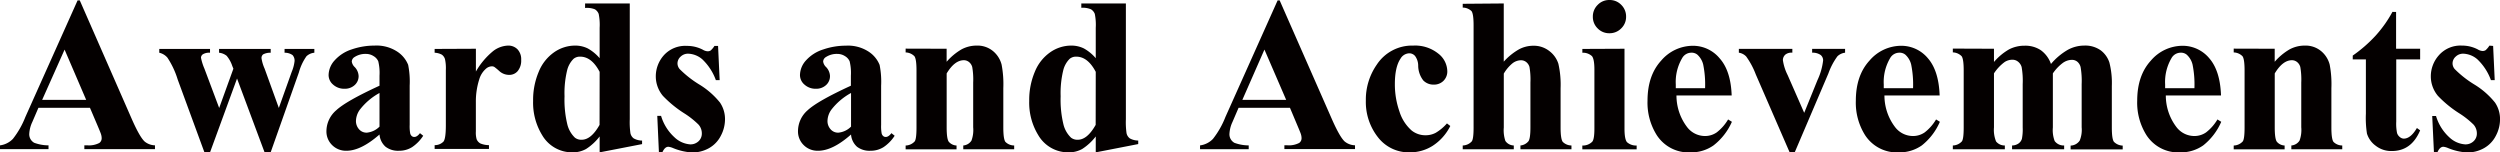
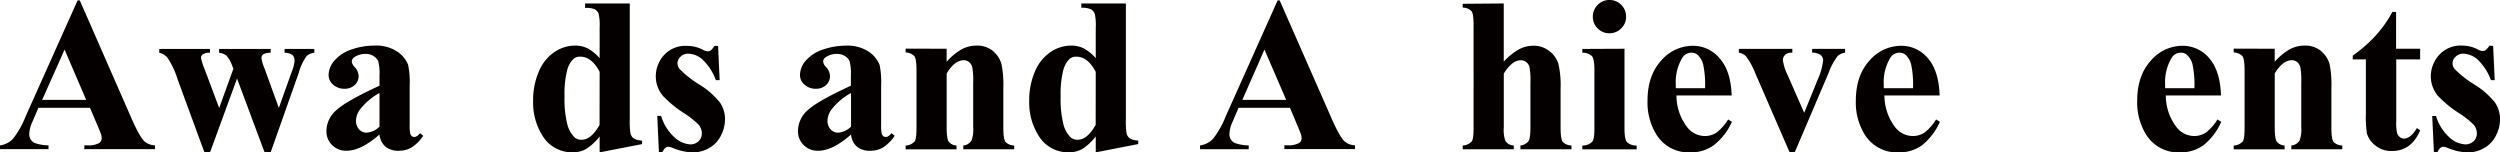
<svg xmlns="http://www.w3.org/2000/svg" viewBox="0 0 658.02 40.1">
  <defs>
    <style>.cls-1{fill:#040000;}</style>
  </defs>
  <title>天泓简介（奖项与成就）</title>
  <g id="图层_2" data-name="图层 2">
    <g id="图层_1-2" data-name="图层 1">
      <path class="cls-1" d="M23.68,28.38H10.11L8.5,32.12A8.31,8.31,0,0,0,7.7,35.2,2.56,2.56,0,0,0,9,37.58a11,11,0,0,0,3.77.68v1H0v-1a5.71,5.71,0,0,0,3.4-1.71,22.76,22.76,0,0,0,3.29-5.79L20.42.11H21L34.81,31.61q2,4.48,3.26,5.64a4.45,4.45,0,0,0,2.72,1v1H22.2v-1H23a5.82,5.82,0,0,0,3.14-.62,1.51,1.51,0,0,0,.62-1.3,3.47,3.47,0,0,0-.17-1q-.06-.25-.85-2.12Zm-1-2.1L17,13.06,11.1,26.28Z" />
      <path class="cls-1" d="M69.64,40.1,62.39,20.67,55.28,40.1H53.81L46.76,20.9a22,22,0,0,0-2.69-5.72,4,4,0,0,0-2.15-1.3v-1H55.28v1a3.19,3.19,0,0,0-1.87.4,1.14,1.14,0,0,0-.51.91,14,14,0,0,0,.91,2.89l3.88,10.34,3.74-10.34-.28-.68a8.16,8.16,0,0,0-1.49-2.71,3.86,3.86,0,0,0-2-.81v-1H71.25v1a3.93,3.93,0,0,0-2,.44,1.23,1.23,0,0,0-.42,1,10.58,10.58,0,0,0,.82,2.75l3.74,10.34,3.4-9.52a10.26,10.26,0,0,0,.74-2.78A2.14,2.14,0,0,0,77,14.5a3.52,3.52,0,0,0-2.1-.62v-1h7.84v1a3.5,3.5,0,0,0-2.07.92,13.58,13.58,0,0,0-2,4.26l-7.42,21Z" />
      <path class="cls-1" d="M99.89,35.4Q95,39.68,91.19,39.68a5.13,5.13,0,0,1-3.77-1.49,5,5,0,0,1-1.5-3.72A7.3,7.3,0,0,1,88.53,29q2.61-2.42,11.36-6.44V19.91a12.91,12.91,0,0,0-.33-3.78,3,3,0,0,0-1.23-1.36,3.7,3.7,0,0,0-2-.58,5.22,5.22,0,0,0-3,.82,1.45,1.45,0,0,0-.74,1.19,2.47,2.47,0,0,0,.79,1.47A3.63,3.63,0,0,1,94.39,20a3.13,3.13,0,0,1-1,2.36,3.77,3.77,0,0,1-2.7,1,4.31,4.31,0,0,1-3-1.08,3.29,3.29,0,0,1-1.2-2.52,5.87,5.87,0,0,1,1.61-3.89A10.2,10.2,0,0,1,92.58,13a18.39,18.39,0,0,1,6-1,9.93,9.93,0,0,1,6,1.6,7.5,7.5,0,0,1,2.85,3.47,22.46,22.46,0,0,1,.4,5.47V32.85a10.61,10.61,0,0,0,.14,2.28,1.37,1.37,0,0,0,.42.69,1,1,0,0,0,.65.23q.74,0,1.5-1l.85.68a10.33,10.33,0,0,1-2.93,3,6.35,6.35,0,0,1-3.44.95,5.38,5.38,0,0,1-3.54-1.06A4.81,4.81,0,0,1,99.89,35.4Zm0-2.07V24.47a16.56,16.56,0,0,0-5.1,4.3,5.24,5.24,0,0,0-1.1,3.09,3.24,3.24,0,0,0,.93,2.29,2.57,2.57,0,0,0,2,.76A5.44,5.44,0,0,0,99.89,33.33Z" />
-       <path class="cls-1" d="M125.26,12.83v6a19.4,19.4,0,0,1,4.62-5.45A6.84,6.84,0,0,1,133.7,12a3.36,3.36,0,0,1,2.53,1,3.8,3.8,0,0,1,.95,2.76,4.32,4.32,0,0,1-.92,2.95,2.86,2.86,0,0,1-2.22,1,3.83,3.83,0,0,1-2.61-1,16.19,16.19,0,0,0-1.3-1.08,1.24,1.24,0,0,0-.65-.17,2.38,2.38,0,0,0-1.56.62,5.88,5.88,0,0,0-1.76,2.75,19.25,19.25,0,0,0-.91,6.06v6.09l0,1.59a6.53,6.53,0,0,0,.2,2.07,2.25,2.25,0,0,0,1,1.12,5.83,5.83,0,0,0,2.25.44v1h-14.3v-1a3.12,3.12,0,0,0,2.34-.95q.61-.81.61-4.26V18.44a11,11,0,0,0-.23-2.89,2.28,2.28,0,0,0-.82-1.16,4.38,4.38,0,0,0-1.9-.51v-1Z" />
      <path class="cls-1" d="M165.76.91V31.38a20.61,20.61,0,0,0,.17,3.65,2.29,2.29,0,0,0,.86,1.39A4.58,4.58,0,0,0,169,37v.93L157.83,40.1V35.91a13.92,13.92,0,0,1-3.58,3.31,7.17,7.17,0,0,1-3.55.88,9.11,9.11,0,0,1-8-4.53,16.3,16.3,0,0,1-2.38-9,19,19,0,0,1,1.47-7.66,11.48,11.48,0,0,1,4-5.11A9.67,9.67,0,0,1,151.32,12a7.43,7.43,0,0,1,3.37.74,11.34,11.34,0,0,1,3.14,2.58v-8a14.28,14.28,0,0,0-.25-3.65,2.43,2.43,0,0,0-1-1.22A5.61,5.61,0,0,0,154,2.1V.91Zm-7.93,18q-2.1-4-5.13-4a2.61,2.61,0,0,0-1.73.57,6.37,6.37,0,0,0-1.71,3.09,25.28,25.28,0,0,0-.67,6.77,27.39,27.39,0,0,0,.74,7.42,7.21,7.21,0,0,0,2,3.48,2.72,2.72,0,0,0,1.78.54q2.49,0,4.7-3.91Z" />
      <path class="cls-1" d="M189,12.09l.42,9h-1a14.19,14.19,0,0,0-3.58-5.49,6,6,0,0,0-3.7-1.47,2.78,2.78,0,0,0-2,.78,2.41,2.41,0,0,0-.82,1.8,2.33,2.33,0,0,0,.57,1.47,27.18,27.18,0,0,0,5.07,4A20.94,20.94,0,0,1,189.51,27a7.75,7.75,0,0,1,1.32,4.4,9.29,9.29,0,0,1-1.1,4.33A7.74,7.74,0,0,1,186.6,39a8.9,8.9,0,0,1-4.45,1.13,15.42,15.42,0,0,1-5.07-1.19,4.24,4.24,0,0,0-1.16-.31q-.93,0-1.56,1.42h-.93L173,30.5h1a12.31,12.31,0,0,0,3.5,5.61A6.71,6.71,0,0,0,181.65,38a3.06,3.06,0,0,0,2.22-.83,2.71,2.71,0,0,0,.86-2,3.5,3.5,0,0,0-.85-2.35,22.15,22.15,0,0,0-3.79-3,29.72,29.72,0,0,1-5.61-4.59,8,8,0,0,1-1.87-5.13,8.33,8.33,0,0,1,2.11-5.54,7.57,7.57,0,0,1,6.1-2.48,8.91,8.91,0,0,1,4.16,1,2.76,2.76,0,0,0,1.25.42,1.44,1.44,0,0,0,.82-.21,5.39,5.39,0,0,0,1-1.2Z" />
      <path class="cls-1" d="M224,35.4q-4.84,4.28-8.69,4.28a5.13,5.13,0,0,1-3.77-1.49,5,5,0,0,1-1.5-3.72A7.3,7.3,0,0,1,212.6,29q2.61-2.42,11.36-6.44V19.91a12.91,12.91,0,0,0-.33-3.78,3,3,0,0,0-1.23-1.36,3.7,3.7,0,0,0-2-.58,5.22,5.22,0,0,0-3,.82,1.45,1.45,0,0,0-.74,1.19,2.47,2.47,0,0,0,.79,1.47A3.63,3.63,0,0,1,218.46,20a3.13,3.13,0,0,1-1,2.36,3.77,3.77,0,0,1-2.7,1,4.31,4.31,0,0,1-3-1.08,3.29,3.29,0,0,1-1.2-2.52,5.87,5.87,0,0,1,1.61-3.89,10.2,10.2,0,0,1,4.5-2.85,18.39,18.39,0,0,1,6-1,9.93,9.93,0,0,1,6,1.6,7.5,7.5,0,0,1,2.85,3.47,22.46,22.46,0,0,1,.4,5.47V32.85a10.61,10.61,0,0,0,.14,2.28,1.37,1.37,0,0,0,.42.69,1,1,0,0,0,.65.23q.74,0,1.5-1l.85.68a10.33,10.33,0,0,1-2.93,3,6.35,6.35,0,0,1-3.44.95,5.38,5.38,0,0,1-3.54-1.06A4.81,4.81,0,0,1,224,35.4Zm0-2.07V24.47a16.56,16.56,0,0,0-5.1,4.3,5.24,5.24,0,0,0-1.1,3.09,3.24,3.24,0,0,0,.93,2.29,2.57,2.57,0,0,0,2,.76A5.44,5.44,0,0,0,224,33.33Z" />
      <path class="cls-1" d="M249.16,12.83v3.43A15.58,15.58,0,0,1,253.07,13a8.36,8.36,0,0,1,4-1,6.42,6.42,0,0,1,4.28,1.43A6.85,6.85,0,0,1,263.63,17a27.43,27.43,0,0,1,.45,6.2V33.53q0,3.06.55,3.81a3.23,3.23,0,0,0,2.31.95v1h-13.4v-1A2.8,2.8,0,0,0,255.7,37a8.13,8.13,0,0,0,.45-3.51V21.75a19.27,19.27,0,0,0-.25-4.11,2.52,2.52,0,0,0-.86-1.32,2.16,2.16,0,0,0-1.34-.47q-2.44,0-4.53,3.48V33.53q0,3,.55,3.77a2.82,2.82,0,0,0,2.05,1v1h-13.4v-1a3.29,3.29,0,0,0,2.38-1.08q.48-.62.48-3.68v-15q0-3-.55-3.74a3.37,3.37,0,0,0-2.31-1v-1Z" />
      <path class="cls-1" d="M296.34.91V31.38a20.61,20.61,0,0,0,.17,3.65,2.29,2.29,0,0,0,.86,1.39,4.58,4.58,0,0,0,2.22.57v.93L288.41,40.1V35.91a13.92,13.92,0,0,1-3.58,3.31,7.17,7.17,0,0,1-3.55.88,9.11,9.11,0,0,1-8-4.53,16.3,16.3,0,0,1-2.38-9,19,19,0,0,1,1.47-7.66,11.48,11.48,0,0,1,4-5.11A9.67,9.67,0,0,1,281.9,12a7.43,7.43,0,0,1,3.37.74,11.34,11.34,0,0,1,3.14,2.58v-8a14.28,14.28,0,0,0-.25-3.65,2.43,2.43,0,0,0-1-1.22,5.61,5.61,0,0,0-2.55-.4V.91Zm-7.93,18q-2.1-4-5.13-4a2.61,2.61,0,0,0-1.73.57,6.37,6.37,0,0,0-1.71,3.09,25.28,25.28,0,0,0-.67,6.77,27.39,27.39,0,0,0,.74,7.42,7.21,7.21,0,0,0,2,3.48,2.72,2.72,0,0,0,1.78.54q2.49,0,4.7-3.91Z" />
      <path class="cls-1" d="M339.53,28.38H326l-1.61,3.74a8.33,8.33,0,0,0-.79,3.09,2.57,2.57,0,0,0,1.3,2.38,11,11,0,0,0,3.77.68v1H315.86v-1a5.71,5.71,0,0,0,3.4-1.71,22.73,22.73,0,0,0,3.29-5.79L336.28.11h.54l13.85,31.49q2,4.48,3.26,5.64a4.45,4.45,0,0,0,2.72,1v1H338.06v-1h.76a5.82,5.82,0,0,0,3.14-.62,1.51,1.51,0,0,0,.62-1.3,3.47,3.47,0,0,0-.17-1q-.06-.25-.85-2.12Zm-1-2.1-5.72-13.23L327,26.28Z" />
-       <path class="cls-1" d="M380.85,32.48l.88.68a13.21,13.21,0,0,1-4.66,5.23,11.15,11.15,0,0,1-5.93,1.71,10.26,10.26,0,0,1-8.47-4,15,15,0,0,1-3.17-9.6A16.12,16.12,0,0,1,362.39,17a11.1,11.1,0,0,1,9.6-5,9.72,9.72,0,0,1,6.53,2.07,6,6,0,0,1,2.42,4.62,3.45,3.45,0,0,1-1,2.58,3.49,3.49,0,0,1-2.56,1,3.72,3.72,0,0,1-2.76-1.1,6.42,6.42,0,0,1-1.34-3.94,4.32,4.32,0,0,0-.82-2.49,2,2,0,0,0-1.53-.71,2.77,2.77,0,0,0-2.32,1.44q-1.47,2.18-1.47,6.68a21.56,21.56,0,0,0,1.19,7.15,11,11,0,0,0,3.26,5.08,5.8,5.8,0,0,0,3.68,1.22,5.61,5.61,0,0,0,2.63-.65A12.11,12.11,0,0,0,380.85,32.48Z" />
      <path class="cls-1" d="M395.8.91V16.23a16.22,16.22,0,0,1,4-3.24,8,8,0,0,1,3.77-.95,6.61,6.61,0,0,1,4.26,1.42,6.75,6.75,0,0,1,2.35,3.33,24.81,24.81,0,0,1,.58,6.44V33.56q0,3,.57,3.78a3.26,3.26,0,0,0,2.29.95v1H400.19v-1a3.06,3.06,0,0,0,2.12-1.13q.51-.74.51-3.6V21.75a19.27,19.27,0,0,0-.25-4.12,2.52,2.52,0,0,0-.86-1.3,2.21,2.21,0,0,0-1.37-.47,3.73,3.73,0,0,0-2.21.78,10.07,10.07,0,0,0-2.32,2.73V33.56a8.73,8.73,0,0,0,.42,3.54,2.76,2.76,0,0,0,2.21,1.19v1H385v-1a3.29,3.29,0,0,0,2.38-1.08q.48-.62.48-3.65V6.66q0-3-.55-3.74A3.36,3.36,0,0,0,385,2v-1Z" />
      <path class="cls-1" d="M427.58,12.83v21q0,2.8.65,3.58a3.53,3.53,0,0,0,2.55.89v1h-14.3v-1a3.45,3.45,0,0,0,2.61-1q.57-.65.57-3.46V18.35q0-2.8-.65-3.58a3.49,3.49,0,0,0-2.52-.89v-1ZM423.62,0a4.21,4.21,0,0,1,3.12,1.29A4.25,4.25,0,0,1,428,4.39a4.18,4.18,0,0,1-1.29,3.09,4.25,4.25,0,0,1-3.1,1.27,4.2,4.2,0,0,1-3.09-1.27,4.2,4.2,0,0,1-1.27-3.09,4.25,4.25,0,0,1,1.27-3.1A4.18,4.18,0,0,1,423.62,0Z" />
      <path class="cls-1" d="M455.79,25.12H441.26a13.69,13.69,0,0,0,2.8,8.33,5.92,5.92,0,0,0,4.7,2.35,5.35,5.35,0,0,0,3.09-.95,12,12,0,0,0,3-3.41l1,.62A16,16,0,0,1,451,38.28a10.25,10.25,0,0,1-6,1.83,10,10,0,0,1-8.92-4.53,16,16,0,0,1-2.44-9.06q0-6.63,3.58-10.55a11,11,0,0,1,8.4-3.92,9.1,9.1,0,0,1,7,3.3Q455.56,18.63,455.79,25.12Zm-7-1.9a26.13,26.13,0,0,0-.5-6.26,5.14,5.14,0,0,0-1.54-2.58,2.35,2.35,0,0,0-1.59-.51,2.78,2.78,0,0,0-2.41,1.44,12.38,12.38,0,0,0-1.67,6.91v1Z" />
      <path class="cls-1" d="M471.05,40.1l-8.92-20.53a20.2,20.2,0,0,0-2.52-4.7,3.36,3.36,0,0,0-1.93-1v-1h14.08v1a2.57,2.57,0,0,0-1.81.48,1.93,1.93,0,0,0-.68,1.47,12.66,12.66,0,0,0,1.25,3.94l4.36,9.94,3.48-8.58a16.56,16.56,0,0,0,1.5-5.21,1.81,1.81,0,0,0-.64-1.43,3.69,3.69,0,0,0-2.25-.61v-1h8.67v1a3.53,3.53,0,0,0-2,.93,17.34,17.34,0,0,0-2.38,4.5L472.38,40.1Z" />
      <path class="cls-1" d="M510.53,25.12H496a13.69,13.69,0,0,0,2.8,8.33,5.92,5.92,0,0,0,4.7,2.35,5.35,5.35,0,0,0,3.09-.95,12,12,0,0,0,3-3.41l1,.62a16,16,0,0,1-4.76,6.22,10.25,10.25,0,0,1-6,1.83,10,10,0,0,1-8.92-4.53,16,16,0,0,1-2.44-9.06q0-6.63,3.58-10.55a11,11,0,0,1,8.4-3.92,9.1,9.1,0,0,1,7,3.3Q510.3,18.63,510.53,25.12Zm-7-1.9a26.13,26.13,0,0,0-.5-6.26,5.14,5.14,0,0,0-1.54-2.58,2.35,2.35,0,0,0-1.59-.51,2.78,2.78,0,0,0-2.41,1.44,12.38,12.38,0,0,0-1.67,6.91v1Z" />
-       <path class="cls-1" d="M524.83,12.83v3.48a15.2,15.2,0,0,1,4-3.33,8.8,8.8,0,0,1,4.06-.95,7.36,7.36,0,0,1,4.28,1.19,7.49,7.49,0,0,1,2.66,3.62,16.84,16.84,0,0,1,4.35-3.68A9,9,0,0,1,548.56,12a7,7,0,0,1,4.38,1.26,6.55,6.55,0,0,1,2.27,3.2,21.68,21.68,0,0,1,.64,6.19V33.53q0,3.06.55,3.79a3.35,3.35,0,0,0,2.31,1v1H545v-1A3,3,0,0,0,547.4,37a7.52,7.52,0,0,0,.51-3.51V22.15a21.16,21.16,0,0,0-.28-4.5,2.69,2.69,0,0,0-.89-1.43,2.28,2.28,0,0,0-1.43-.47,4.22,4.22,0,0,0-2.46.89,11.39,11.39,0,0,0-2.52,2.68V33.53a8.09,8.09,0,0,0,.48,3.6,2.93,2.93,0,0,0,2.49,1.16v1H529.59v-1a3,3,0,0,0,1.74-.55,2.36,2.36,0,0,0,.85-1.19,13,13,0,0,0,.21-3V22.15a20.67,20.67,0,0,0-.28-4.5,2.76,2.76,0,0,0-.95-1.42,2.31,2.31,0,0,0-1.43-.51,3.77,3.77,0,0,0-2.07.59,11.57,11.57,0,0,0-2.83,3V33.53a8.06,8.06,0,0,0,.55,3.7,2.87,2.87,0,0,0,2.31,1.06v1H514v-1a3.29,3.29,0,0,0,2.38-1.08q.48-.62.48-3.68v-15q0-3-.55-3.74a3.37,3.37,0,0,0-2.31-1v-1Z" />
      <path class="cls-1" d="M584.59,25.12H570.06a13.69,13.69,0,0,0,2.8,8.33,5.92,5.92,0,0,0,4.7,2.35,5.35,5.35,0,0,0,3.09-.95,12,12,0,0,0,3-3.41l1,.62a16,16,0,0,1-4.76,6.22,10.25,10.25,0,0,1-6,1.83,10,10,0,0,1-8.92-4.53,16,16,0,0,1-2.44-9.06q0-6.63,3.58-10.55a11,11,0,0,1,8.4-3.92,9.1,9.1,0,0,1,7,3.3Q584.36,18.63,584.59,25.12Zm-7-1.9a26.13,26.13,0,0,0-.5-6.26,5.14,5.14,0,0,0-1.54-2.58,2.35,2.35,0,0,0-1.59-.51,2.78,2.78,0,0,0-2.41,1.44,12.38,12.38,0,0,0-1.67,6.91v1Z" />
      <path class="cls-1" d="M598.72,12.83v3.43A15.58,15.58,0,0,1,602.63,13a8.36,8.36,0,0,1,4-1,6.42,6.42,0,0,1,4.28,1.43A6.85,6.85,0,0,1,613.19,17a27.43,27.43,0,0,1,.45,6.2V33.53q0,3.06.55,3.81a3.23,3.23,0,0,0,2.31.95v1h-13.4v-1A2.8,2.8,0,0,0,605.26,37a8.13,8.13,0,0,0,.45-3.51V21.75a19.27,19.27,0,0,0-.25-4.11,2.52,2.52,0,0,0-.86-1.32,2.16,2.16,0,0,0-1.34-.47q-2.44,0-4.53,3.48V33.53q0,3,.55,3.77a2.82,2.82,0,0,0,2.05,1v1h-13.4v-1a3.29,3.29,0,0,0,2.38-1.08q.48-.62.48-3.68v-15q0-3-.55-3.74a3.37,3.37,0,0,0-2.31-1v-1Z" />
      <path class="cls-1" d="M630.67,3.14v9.69H637v2.8h-6.29V32a12.4,12.4,0,0,0,.21,3,2.13,2.13,0,0,0,.75,1.08,1.68,1.68,0,0,0,1,.41q1.84,0,3.48-2.8l.85.62q-2.29,5.44-7.45,5.44a6.59,6.59,0,0,1-4.26-1.4A6.2,6.2,0,0,1,623,35.15a26.74,26.74,0,0,1-.28-5.21V15.63h-3.46v-1a36.5,36.5,0,0,0,6.07-5.3,32.2,32.2,0,0,0,4.38-6.2Z" />
      <path class="cls-1" d="M656.21,12.09l.42,9h-1a14.19,14.19,0,0,0-3.58-5.49,6,6,0,0,0-3.7-1.47,2.78,2.78,0,0,0-2,.78,2.41,2.41,0,0,0-.82,1.8,2.33,2.33,0,0,0,.57,1.47,27.18,27.18,0,0,0,5.07,4A20.94,20.94,0,0,1,656.71,27a7.75,7.75,0,0,1,1.32,4.4,9.29,9.29,0,0,1-1.1,4.33A7.74,7.74,0,0,1,653.8,39a8.9,8.9,0,0,1-4.45,1.13,15.42,15.42,0,0,1-5.07-1.19,4.24,4.24,0,0,0-1.16-.31q-.93,0-1.56,1.42h-.93l-.45-9.52h1a12.31,12.31,0,0,0,3.5,5.61A6.71,6.71,0,0,0,648.85,38a3.06,3.06,0,0,0,2.22-.83,2.71,2.71,0,0,0,.86-2,3.5,3.5,0,0,0-.85-2.35,22.15,22.15,0,0,0-3.79-3,29.72,29.72,0,0,1-5.61-4.59,8,8,0,0,1-1.87-5.13,8.33,8.33,0,0,1,2.11-5.54A7.57,7.57,0,0,1,648,12a8.91,8.91,0,0,1,4.16,1,2.76,2.76,0,0,0,1.25.42,1.44,1.44,0,0,0,.82-.21,5.39,5.39,0,0,0,1-1.2Z" />
    </g>
  </g>
</svg>